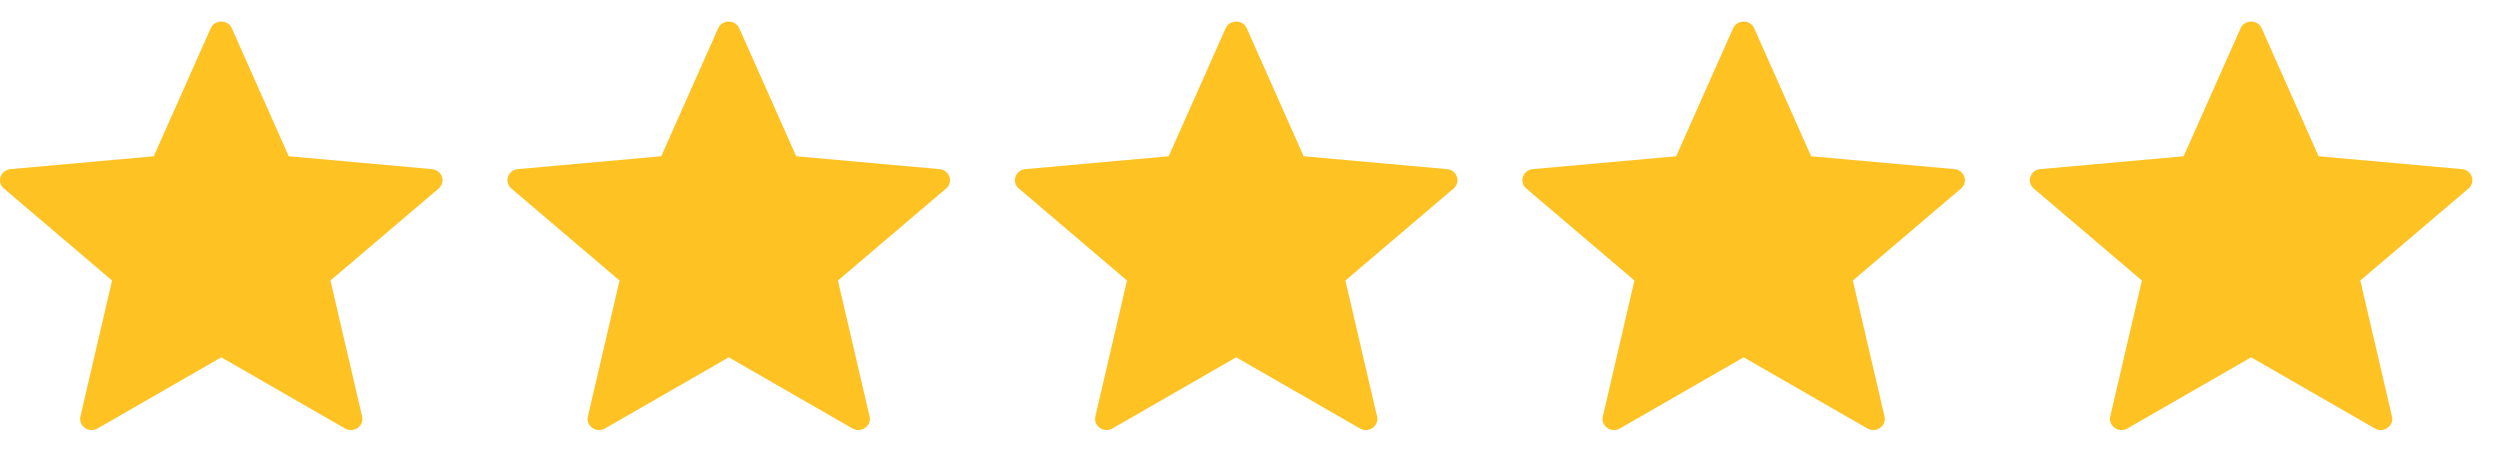
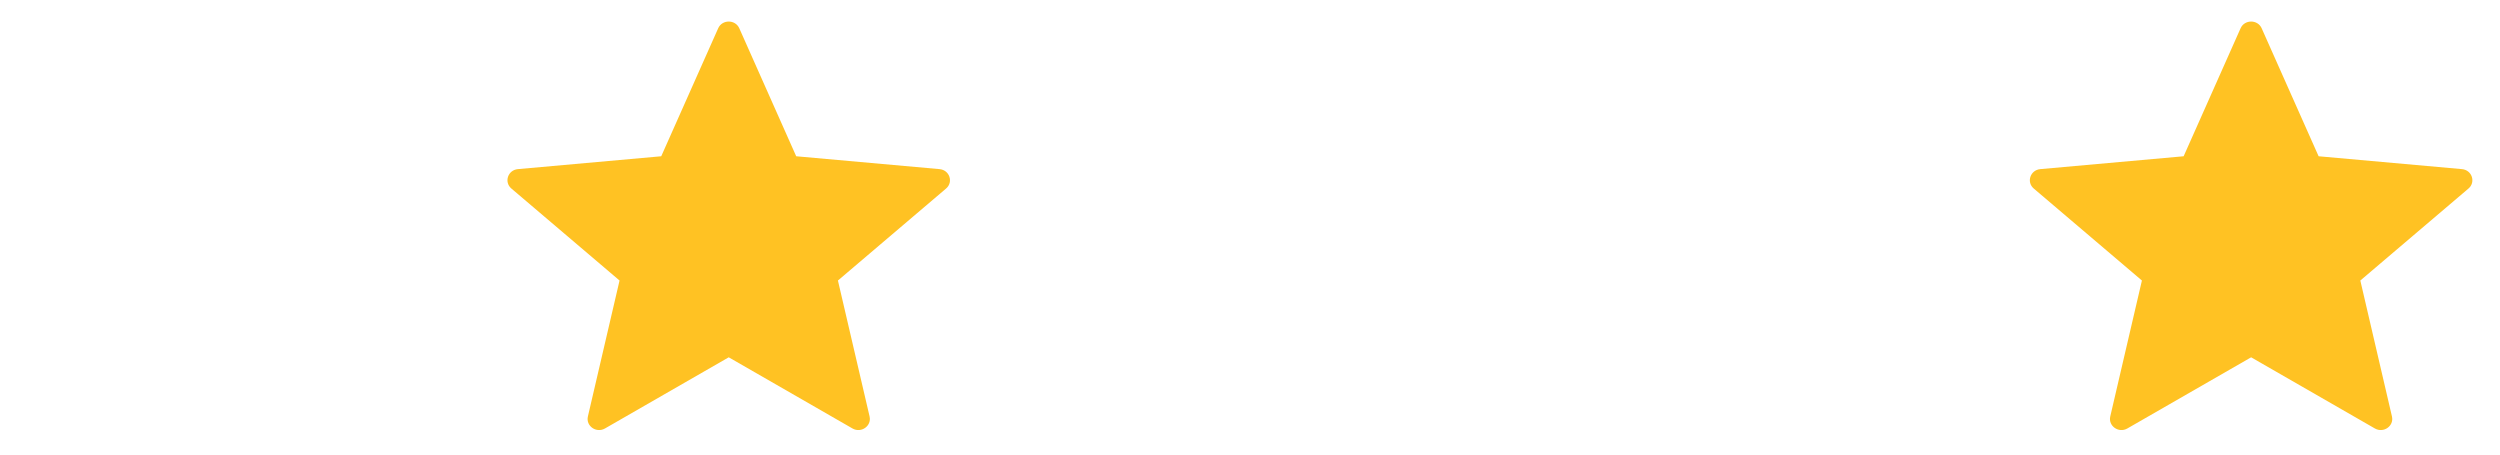
<svg xmlns="http://www.w3.org/2000/svg" width="77" height="14" viewBox="0 0 77 14" fill="none">
-   <path d="M13.308 5.209L8.894 4.813L7.14 0.871C7.017 0.595 6.613 0.595 6.49 0.871L4.736 4.813L0.322 5.209C0.012 5.237 -0.112 5.609 0.121 5.807L3.452 8.64L2.477 12.827C2.409 13.12 2.736 13.35 3.003 13.197L6.815 11.005L10.627 13.197C10.894 13.35 11.221 13.12 11.153 12.827L10.178 8.64L13.509 5.807C13.742 5.609 13.617 5.237 13.308 5.209Z" fill="#FFC223" />
  <path d="M28.938 5.209L24.523 4.813L22.77 0.871C22.647 0.595 22.243 0.595 22.12 0.871L20.366 4.813L15.951 5.209C15.642 5.237 15.517 5.609 15.751 5.807L19.082 8.64L18.107 12.827C18.038 13.12 18.366 13.35 18.633 13.197L22.445 11.005L26.257 13.197C26.524 13.35 26.851 13.12 26.783 12.827L25.808 8.64L29.139 5.807C29.372 5.609 29.247 5.237 28.938 5.209Z" fill="#FFC223" />
-   <path d="M44.568 5.209L40.153 4.813L38.4 0.871C38.277 0.595 37.873 0.595 37.75 0.871L35.996 4.813L31.581 5.209C31.272 5.237 31.147 5.609 31.381 5.807L34.712 8.64L33.737 12.827C33.668 13.12 33.995 13.35 34.262 13.197L38.075 11.005L41.887 13.197C42.154 13.35 42.481 13.12 42.413 12.827L41.438 8.64L44.769 5.807C45.002 5.609 44.877 5.237 44.568 5.209Z" fill="#FFC223" />
-   <path d="M60.198 5.209L55.783 4.813L54.029 0.871C53.907 0.595 53.502 0.595 53.38 0.871L51.626 4.813L47.211 5.209C46.902 5.237 46.777 5.609 47.01 5.807L50.341 8.64L49.367 12.827C49.298 13.12 49.625 13.35 49.892 13.197L53.705 11.005L57.517 13.197C57.784 13.35 58.111 13.12 58.043 12.827L57.068 8.64L60.399 5.807C60.632 5.609 60.507 5.237 60.198 5.209Z" fill="#FFC223" />
  <path d="M75.828 5.209L71.413 4.813L69.659 0.871C69.537 0.595 69.132 0.595 69.01 0.871L67.256 4.813L62.841 5.209C62.532 5.237 62.407 5.609 62.64 5.807L65.971 8.64L64.996 12.827C64.928 13.12 65.255 13.35 65.522 13.197L69.335 11.005L73.147 13.197C73.414 13.35 73.741 13.12 73.672 12.827L72.698 8.64L76.029 5.807C76.262 5.609 76.137 5.237 75.828 5.209Z" fill="#FFC223" />
</svg>